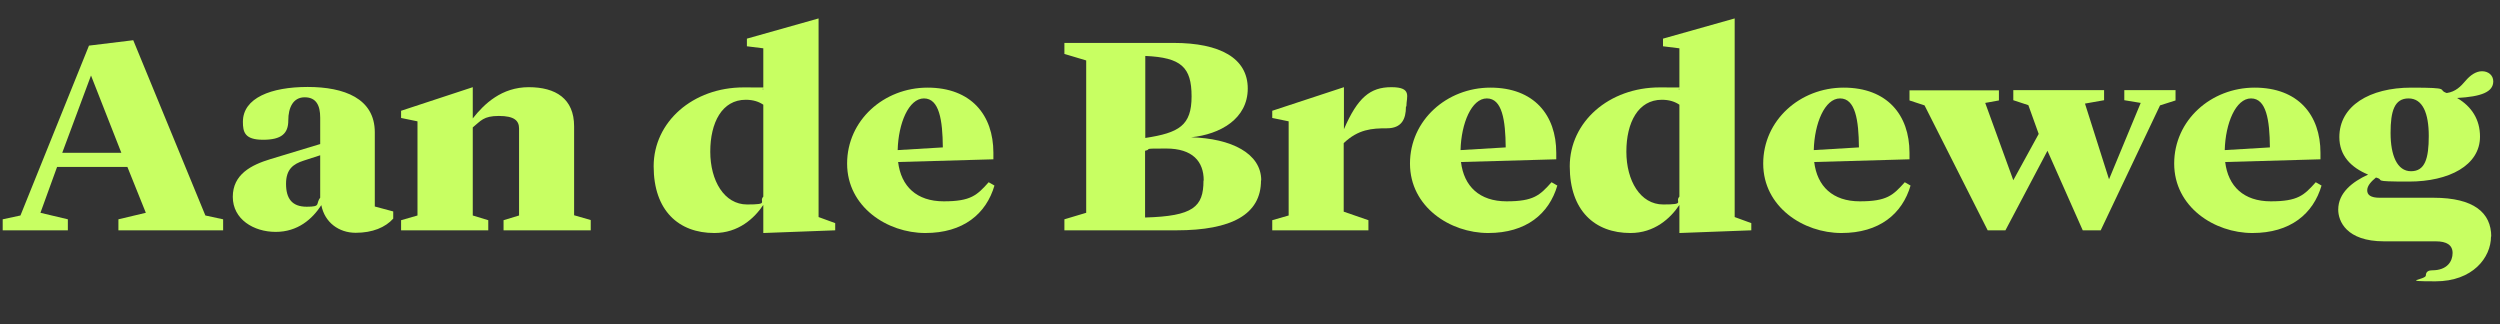
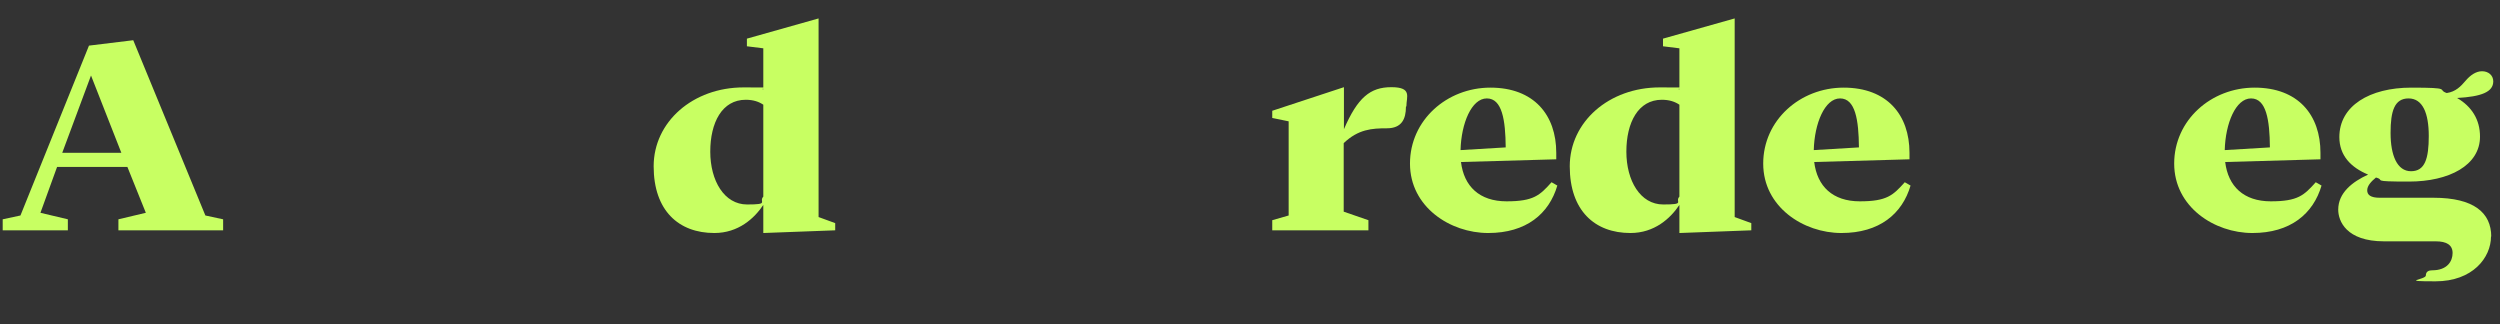
<svg xmlns="http://www.w3.org/2000/svg" id="Laag_1" version="1.1" viewBox="0 0 1112.6 144.2">
  <rect x="0" y="0" width="1112.6" height="144.2" fill="#333333" stroke="none" />
  <defs>
    <style>
      .st0 {
        isolation: isolate;
      }

      .st1 {
        fill: #c8ff62;
      }
    </style>
  </defs>
  <g class="st0">
    <g class="st0">
      <path class="st1" d="M99.3,97.6v4.9h-46.6v-4.9l12.2-2.9-8.2-20.4h-31.3l-7.4,20.4,12.2,2.9v4.9H1.2v-4.9l7.9-1.7L39.6,20.3l19.7-2.4,32.1,78,7.9,1.7ZM40.5,33.6l-12.8,34.4h26.3l-13.5-34.4Z" />
-       <path class="st1" d="M175,94.3v3c-3.5,3.9-9.2,6.3-16.7,6.3s-13.8-4.6-15.3-12.3c-4,6.2-10.5,11.9-20.3,11.9s-19.1-5.6-19.1-15.6,8.2-14.2,16.8-16.8l22.1-6.7v-11.8c0-5.4-1.8-9-6.9-9s-7.3,4.5-7.3,10.3-3,8.6-11.2,8.6-9-3.4-9-8c0-10.6,12.5-15.5,28.8-15.5s29.9,5.1,29.9,20.2v33l8.2,2.2ZM142.5,88.1v-19l-7.4,2.4c-4.6,1.5-7.8,3.8-7.8,10.3s2.6,10.2,9.2,10.2,3.8-1.2,6-4Z" />
-       <path class="st1" d="M262.9,98v4.5h-38.8v-4.5l6.9-2.1v-38.7c0-3.5-2.1-5.6-9-5.6s-8,2.2-11.6,5.1v39.2l6.9,2.1v4.5h-38.8v-4.5l7.3-2.1v-41.9l-7.3-1.5v-3.2l31.9-10.5v13.9c5.1-6.5,12.9-13.9,24.9-13.9s20.2,5.1,20.2,17.4v39.6l7.3,2.1Z" />
      <path class="st1" d="M371.7,99.3v3.2l-32,1.2v-12.5c-4,6-11.1,12.5-21.8,12.5-15.8,0-27-9.9-27-29.7s17.5-35.1,40-35.1,5.8.2,8.8.9v-18.3l-7.3-.9v-3.4l31.9-9v88.4l7.4,2.7ZM339.7,87.5v-40.9c-1.9-1.3-4.4-2.2-7.8-2.2-10.6,0-15.8,10.2-15.8,23.1s6.2,23.5,16.4,23.5,5-1.1,7.2-3.5Z" />
-       <path class="st1" d="M442.6,82.5c-3.7,12.7-13.9,21.2-30.8,21.2s-34.8-11.6-34.8-30.9,16.4-33.8,35.8-33.8,29.3,12.2,29.3,29v2.9l-42.4,1.2c1.3,10.8,8.2,17.5,20.3,17.5s14.8-2.7,20-8.5l2.6,1.5ZM399.5,66.8l20.1-1.2c-.1-12.2-1.6-21.8-8.4-21.8s-11.4,11.1-11.7,23Z" />
-       <path class="st1" d="M561.2,80.3c0,15.1-13,22.2-37.6,22.2h-49.9v-4.9l9.7-2.9V26.9l-9.7-2.9v-4.9h48.6c20.7,0,33,6.8,33,20.3s-12.3,20.4-25.2,21.7c17.8.5,31.2,7.1,31.2,19.2ZM509.7,24.9v36.5c15-2.3,20.6-5.5,20.6-18.5s-4.6-17.3-20.6-18ZM535.7,80.3c0-8.4-4.9-14.2-16.7-14.2s-5.8.2-9.4,1v29.7c21.4-.6,26-4.7,26-16.4Z" />
      <path class="st1" d="M625.7,47.5c0,5.5-1.9,9.6-8.5,9.6s-12.7.4-19.2,6.6v30.5l11,3.8v4.5h-42.8v-4.5l7.3-2.1v-41.9l-7.3-1.5v-3.2l31.9-10.5v18.7c6.1-14.1,11.7-18.7,21.1-18.7s6.7,4.3,6.7,8.5Z" />
      <path class="st1" d="M693.1,82.5c-3.7,12.7-13.9,21.2-30.8,21.2s-34.8-11.6-34.8-30.9,16.4-33.8,35.8-33.8,29.3,12.2,29.3,29v2.9l-42.4,1.2c1.3,10.8,8.2,17.5,20.3,17.5s14.8-2.7,20-8.5l2.6,1.5ZM650,66.8l20.1-1.2c-.1-12.2-1.6-21.8-8.4-21.8s-11.4,11.1-11.7,23Z" />
      <path class="st1" d="M779.4,99.3v3.2l-32,1.2v-12.5c-4,6-11.1,12.5-21.8,12.5-15.8,0-27-9.9-27-29.7s17.5-35.1,40-35.1,5.8.2,8.8.9v-18.3l-7.3-.9v-3.4l31.9-9v88.4l7.4,2.7ZM747.4,87.5v-40.9c-1.9-1.3-4.4-2.2-7.8-2.2-10.6,0-15.8,10.2-15.8,23.1s6.2,23.5,16.4,23.5,5-1.1,7.2-3.5Z" />
      <path class="st1" d="M850.3,82.5c-3.7,12.7-13.9,21.2-30.8,21.2s-34.8-11.6-34.8-30.9,16.4-33.8,35.8-33.8,29.3,12.2,29.3,29v2.9l-42.4,1.2c1.3,10.8,8.2,17.5,20.3,17.5s14.8-2.7,20-8.5l2.6,1.5ZM807.2,66.8l20.1-1.2c-.1-12.2-1.6-21.8-8.4-21.8s-11.4,11.1-11.7,23Z" />
-       <path class="st1" d="M968.2,40.2v4.5l-6.9,2.2-26.4,55.6h-8l-15.7-35.4-18.7,35.4h-7.9l-28.1-55.6-6.7-2.2v-4.5h39.8v4.5l-6.1,1.1,12.5,34.4,11.3-20.6-4.6-12.8-6.7-2.2v-4.5h40.4v4.5l-8.5,1.5,10.7,33.7,14.1-34-7.3-1.2v-4.5h22.9Z" />
      <path class="st1" d="M1033.2,82.5c-3.7,12.7-13.9,21.2-30.8,21.2s-34.8-11.6-34.8-30.9,16.4-33.8,35.8-33.8,29.3,12.2,29.3,29v2.9l-42.4,1.2c1.3,10.8,8.2,17.5,20.3,17.5s14.8-2.7,20-8.5l2.6,1.5ZM990.1,66.8l20.1-1.2c-.1-12.2-1.6-21.8-8.4-21.8s-11.4,11.1-11.7,23Z" />
      <path class="st1" d="M1108.6,105.2c0,9.5-8.2,20-24.7,20s-4.3-.7-4.3-2.6,1.5-2.3,2.8-2.3c6.8,0,9.1-4.1,9.1-7.7s-2.7-5.2-7.5-5.2h-23c-16.9,0-20.4-9.1-20.4-14.1,0-7.5,6.3-12.4,13.3-15.6-7.7-3.2-12.8-8.5-12.8-16.7,0-13.9,13.5-22,32-22s11.3.9,15.8,2.4c4-.6,6.2-2.9,8.5-5.6,1.9-2.2,4.4-4.1,7.2-4.1s5,1.8,5,4.5c0,4.7-5.2,6.8-16.1,7.4,6.5,3.8,10.2,9.6,10.2,17.2,0,12.8-13.8,20-31.6,20s-10.2-.6-14.7-1.8c-2.2,1.8-3.9,3.7-3.9,5.7s1.5,3.3,5.5,3.3h24c18,0,25.7,6.7,25.7,17.3ZM1063.9,59.2c0,9.9,2.9,17,9.1,17s7.9-5.6,7.9-15.7-2.7-16.7-9-16.7-8,5.7-8,15.3Z" />
    </g>
  </g>
</svg>